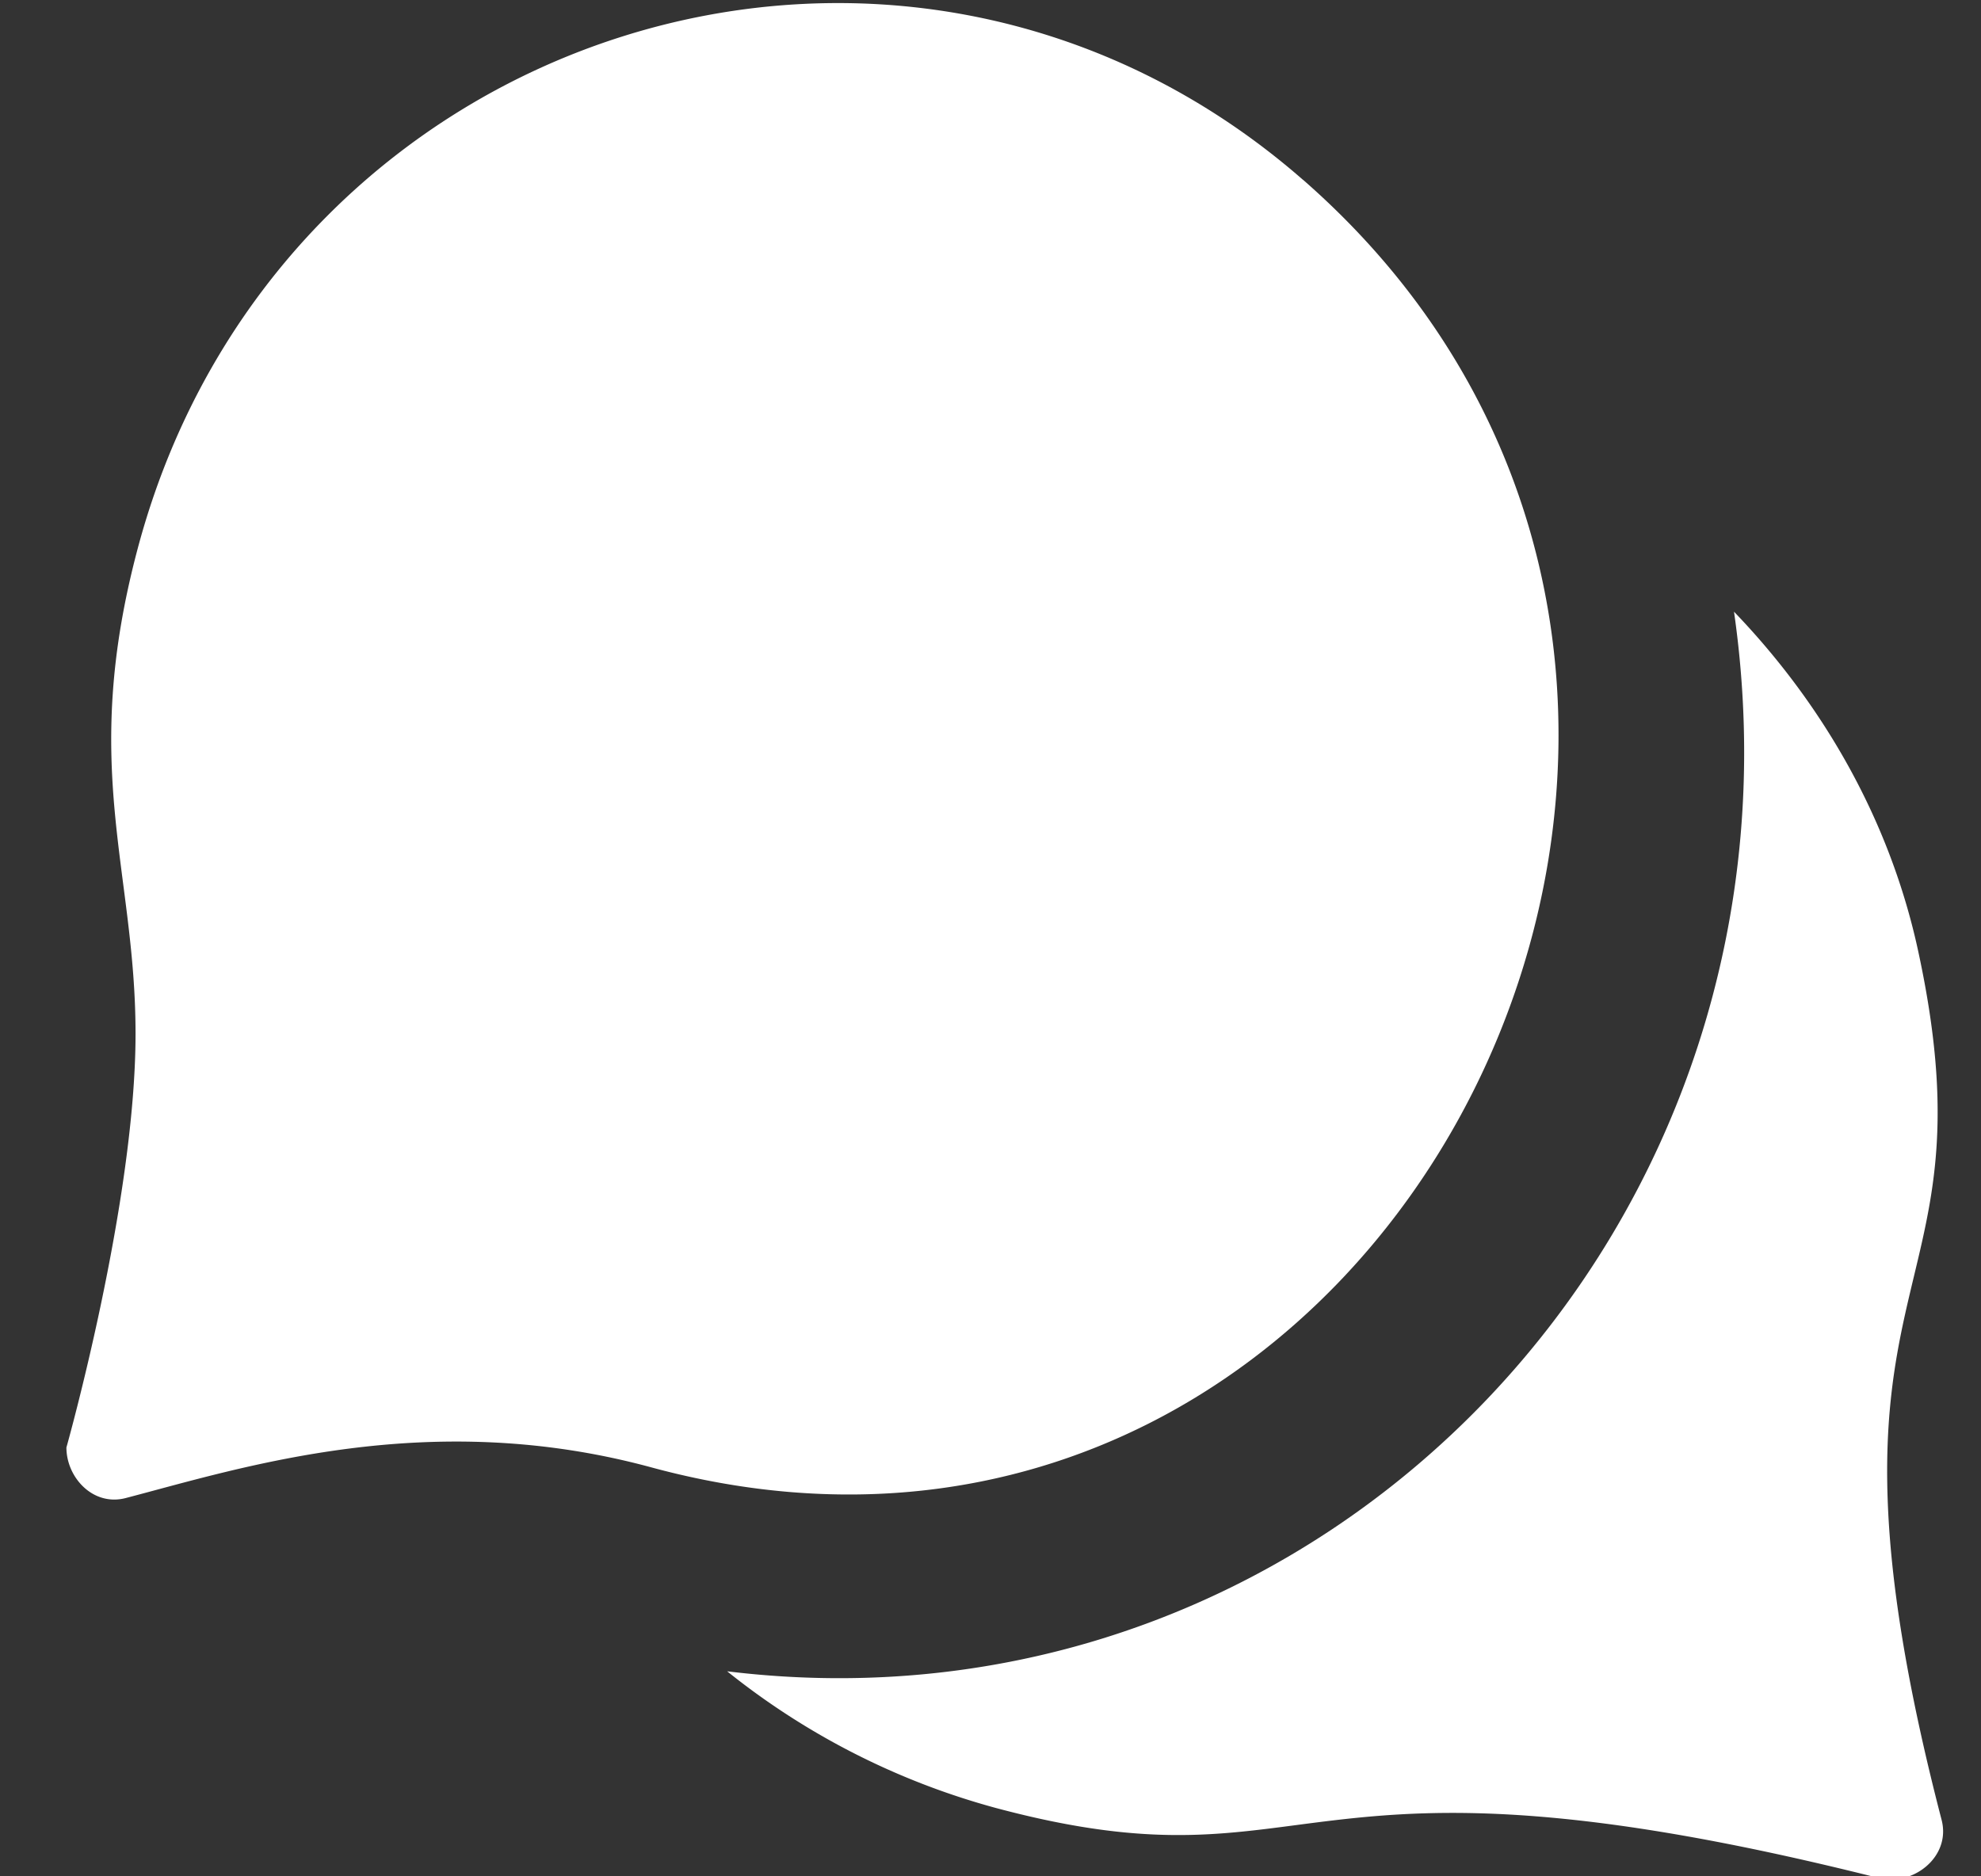
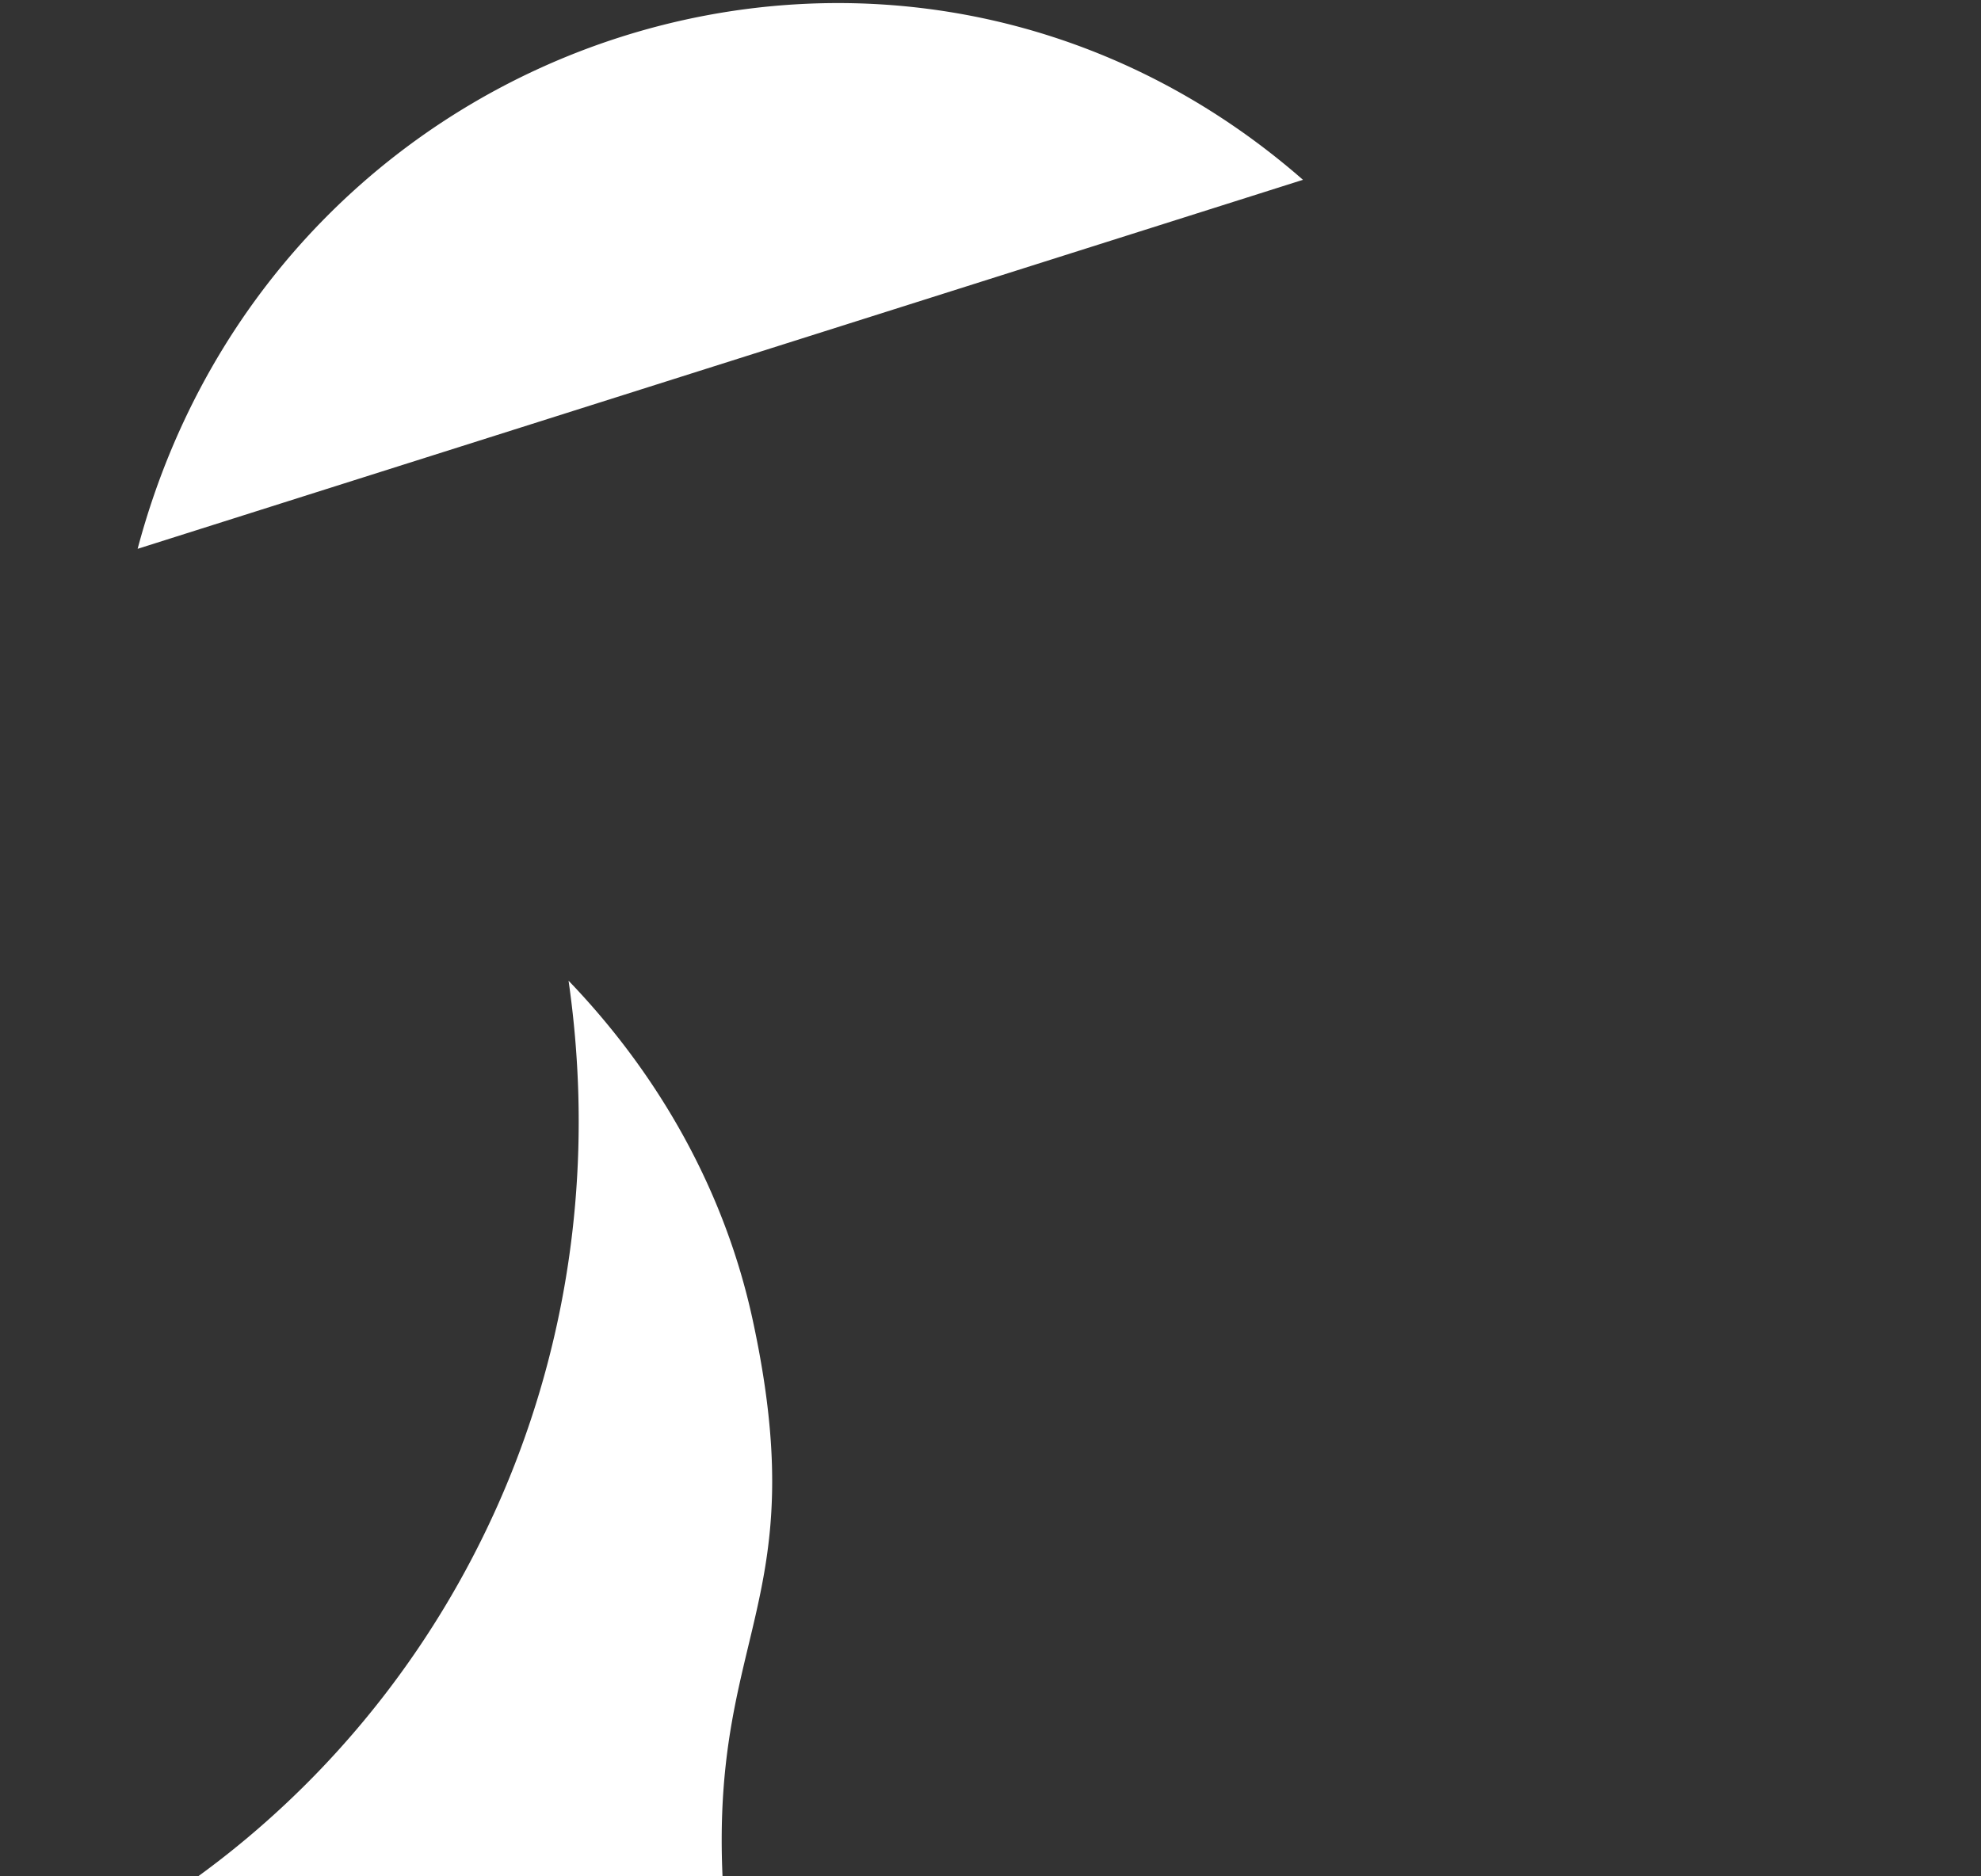
<svg xmlns="http://www.w3.org/2000/svg" width="19" height="18">
  <rect width="100%" height="100%" fill="#333333" stroke="none" />
-   <path d="M12.497 1.725C8.637-1.649 2.65.26 1.32 5.265c-.558 2.1-.02 3.076-.02 4.653 0 1.62-.663 3.968-.663 3.968 0 .287.255.567.569.485 1.122-.293 2.907-.874 5.042-.294 7.18 1.946 11.786-7.512 6.25-12.352m5.641 16.305a.583.583 0 0 1-.144-.02c-5.676-1.424-5.295.177-8.448-.667a7.074 7.074 0 0 1-2.573-1.31c5.728.702 10.502-4.288 9.657-10.165.865.9 1.5 2.015 1.768 3.263.764 3.542-1.175 2.943.223 8.327.082.315-.197.572-.483.572" fill="#FFF" fill-rule="evenodd" />
+   <path d="M12.497 1.725C8.637-1.649 2.65.26 1.32 5.265m5.641 16.305a.583.583 0 0 1-.144-.02c-5.676-1.424-5.295.177-8.448-.667a7.074 7.074 0 0 1-2.573-1.31c5.728.702 10.502-4.288 9.657-10.165.865.9 1.5 2.015 1.768 3.263.764 3.542-1.175 2.943.223 8.327.082.315-.197.572-.483.572" fill="#FFF" fill-rule="evenodd" />
</svg>